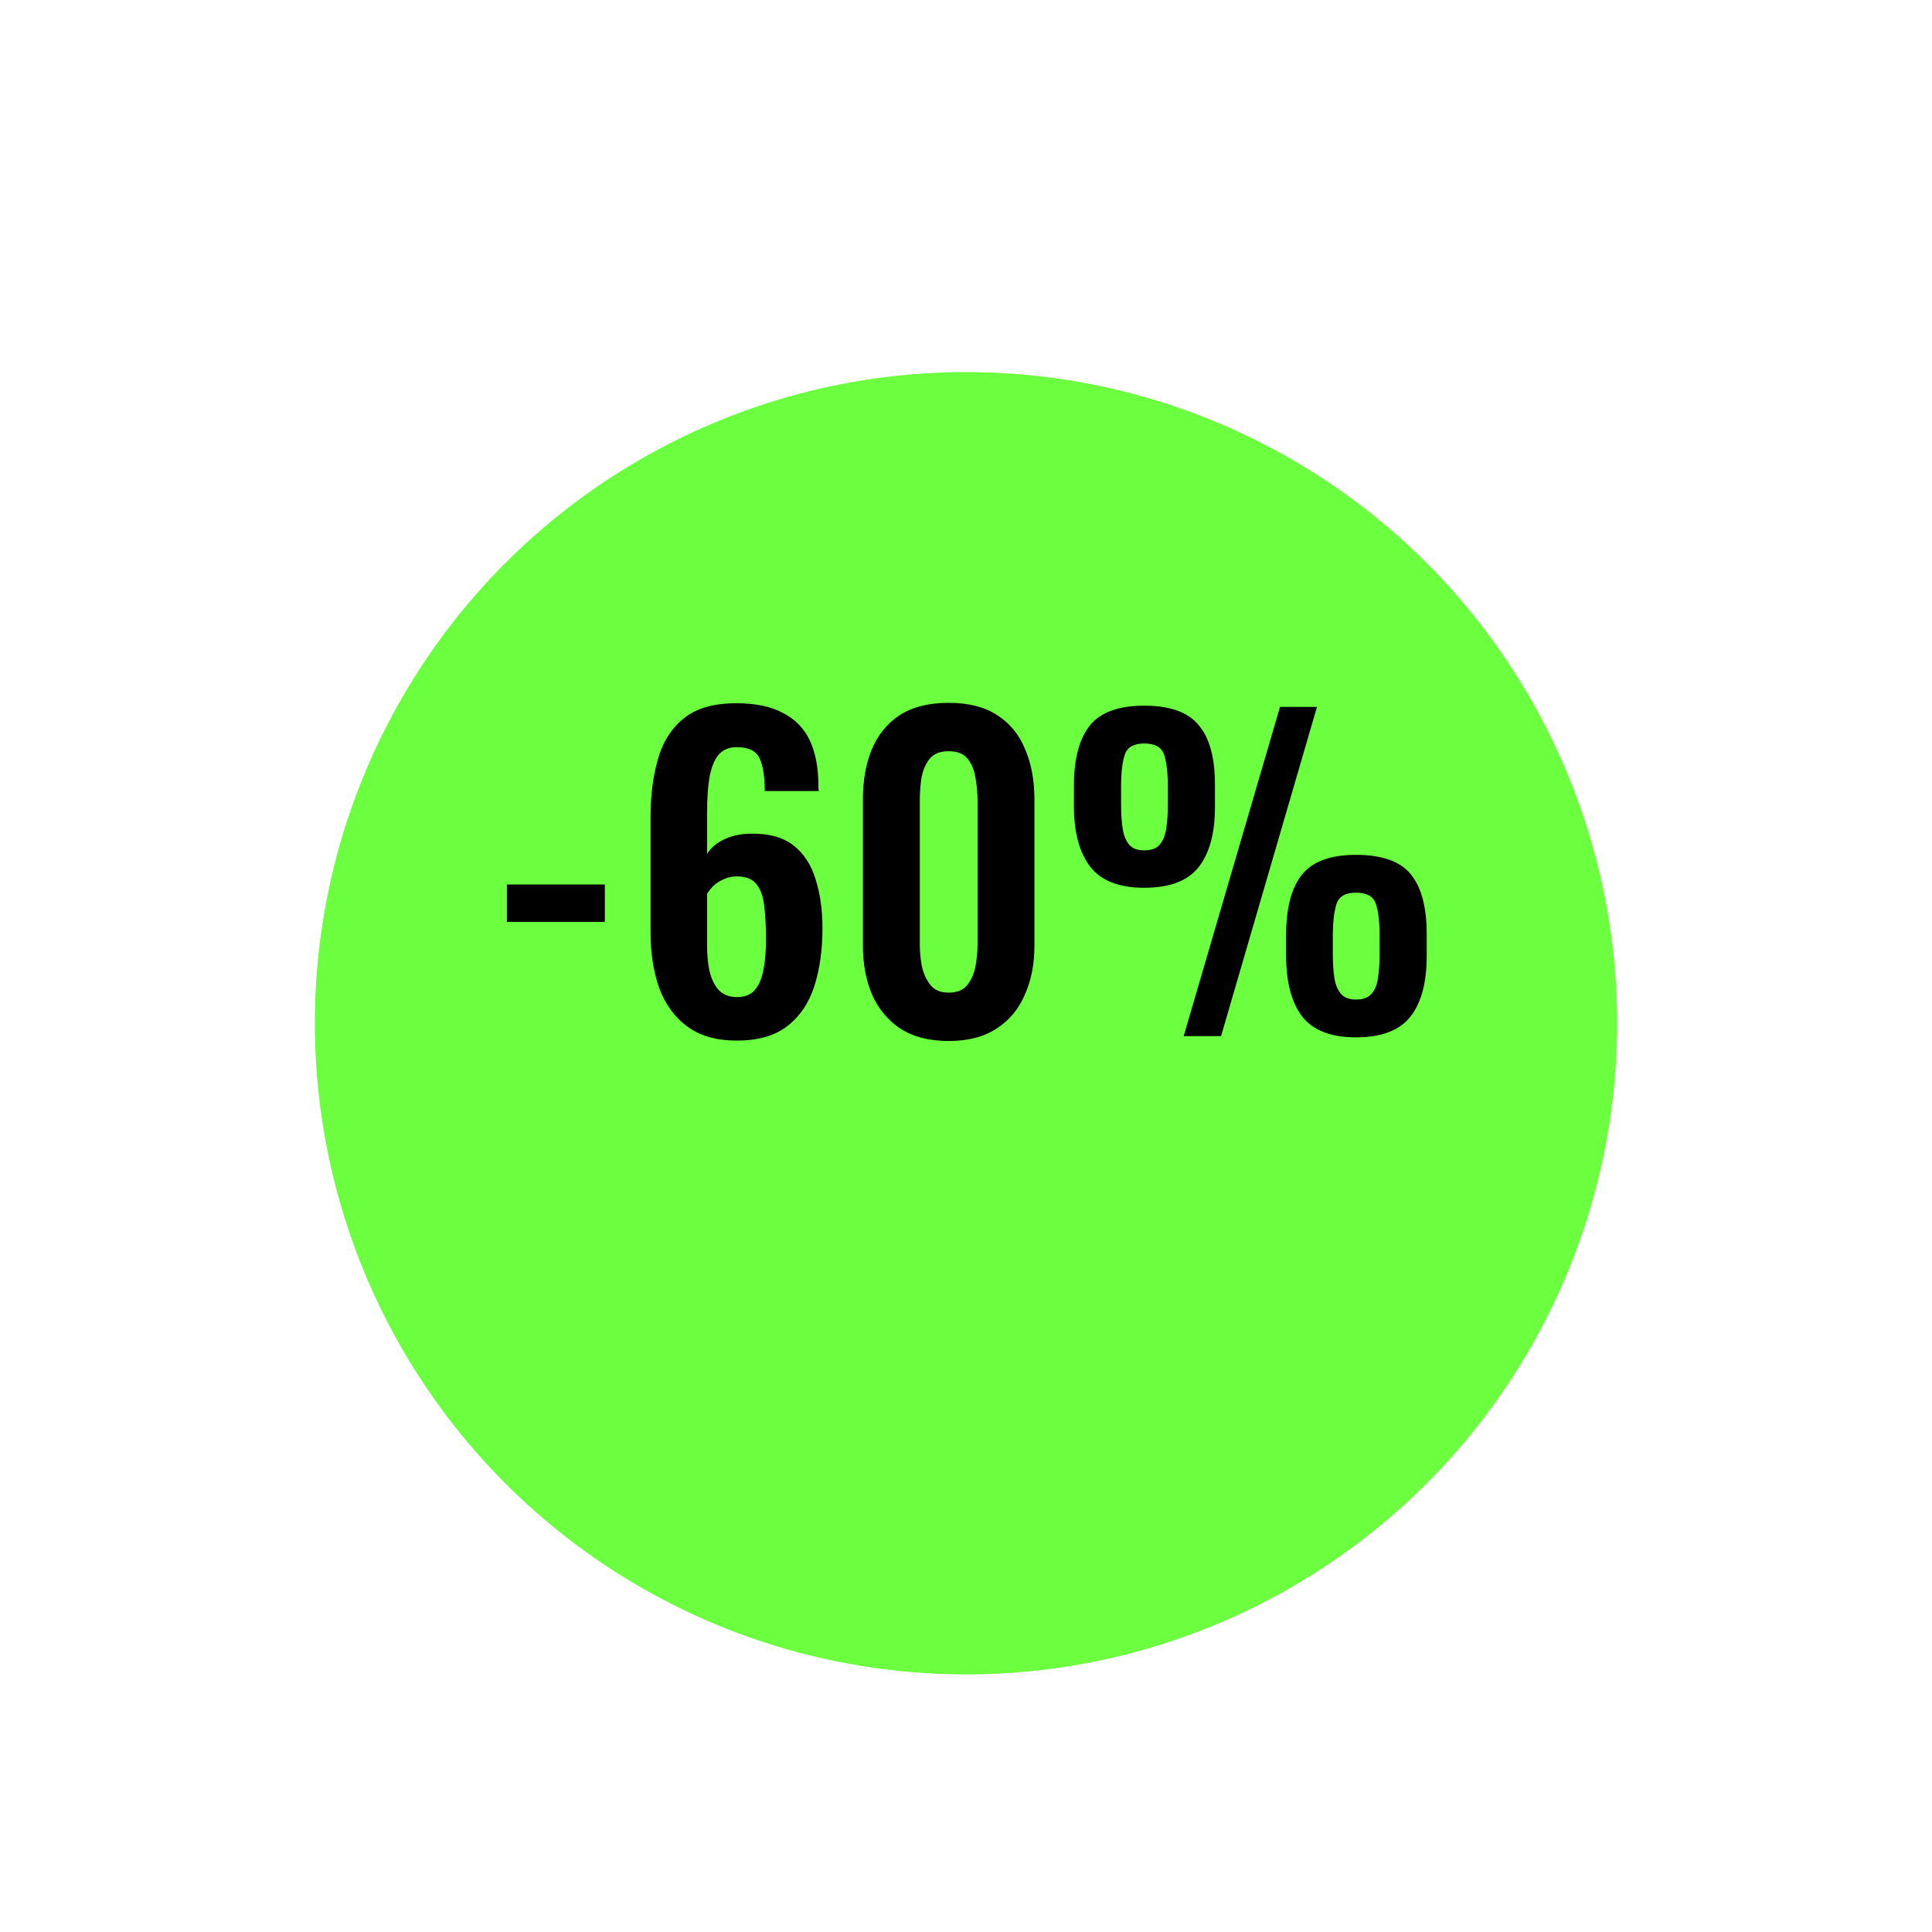
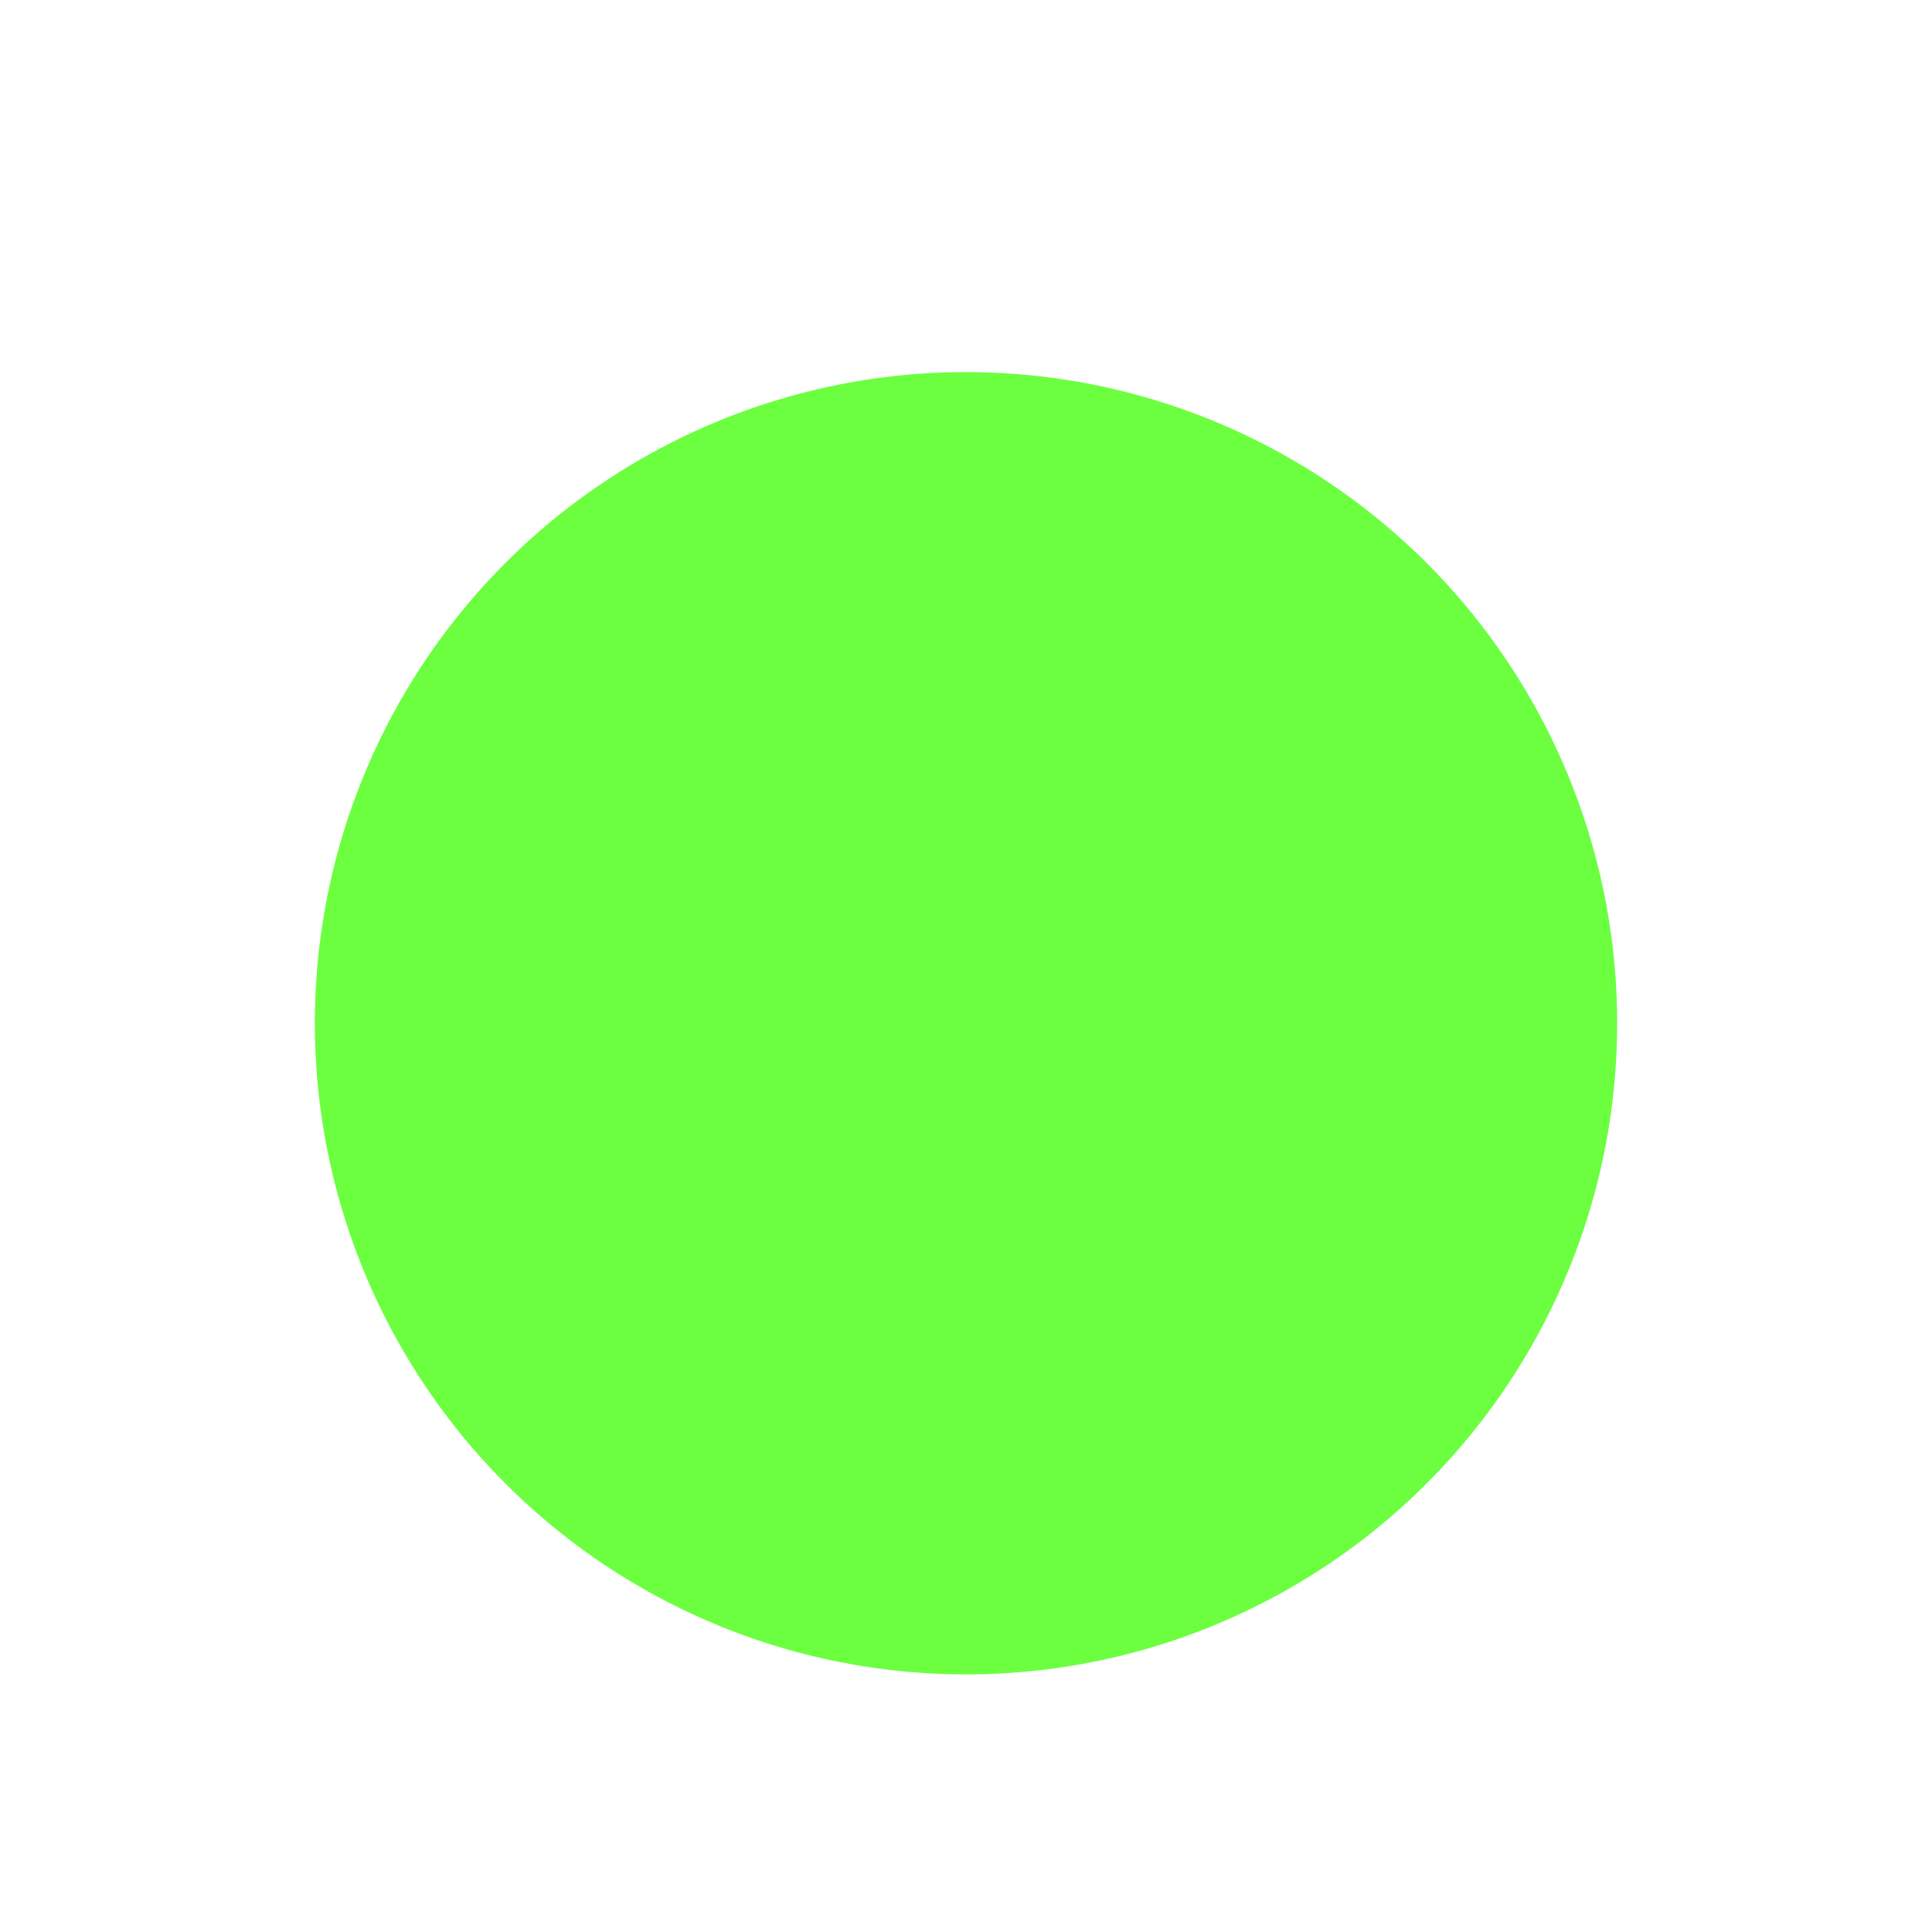
<svg xmlns="http://www.w3.org/2000/svg" width="675" height="675" viewBox="0 0 675 675" fill="none">
  <g filter="url(#filter0_di_706_54)">
    <circle cx="337.5" cy="297.5" r="227.5" fill="#6BFF40" />
  </g>
-   <path d="M177.094 322.097V309.033H211.317V322.097H177.094ZM257.393 363.562C250.293 363.562 244.518 361.905 240.068 358.592C235.619 355.278 232.353 350.782 230.27 345.102C228.282 339.327 227.288 332.889 227.288 325.789V285.46C227.288 277.981 228.14 271.26 229.844 265.296C231.548 259.237 234.578 254.456 238.932 250.953C243.287 247.45 249.393 245.699 257.251 245.699C263.972 245.699 269.416 246.835 273.581 249.107C277.841 251.285 280.965 254.503 282.953 258.763C284.941 263.023 285.936 268.278 285.936 274.526C285.936 274.81 285.936 275.141 285.936 275.52C286.03 275.804 286.078 276.088 286.078 276.372H267.191C267.191 271.26 266.576 267.426 265.345 264.87C264.114 262.313 261.464 261.035 257.393 261.035C254.931 261.035 252.943 261.793 251.429 263.308C249.914 264.822 248.778 267.331 248.021 270.834C247.358 274.242 247.027 278.833 247.027 284.608V298.382C248.352 296.205 250.34 294.501 252.991 293.27C255.736 291.945 258.908 291.282 262.505 291.282C268.753 291.188 273.676 292.56 277.273 295.4C280.871 298.24 283.427 302.169 284.941 307.187C286.551 312.204 287.356 317.932 287.356 324.369C287.356 331.848 286.409 338.569 284.515 344.534C282.622 350.403 279.498 355.042 275.143 358.45C270.788 361.858 264.872 363.562 257.393 363.562ZM257.535 348.368C260.28 348.368 262.363 347.516 263.783 345.812C265.203 344.108 266.197 341.741 266.765 338.711C267.333 335.682 267.617 332.132 267.617 328.061C267.617 323.896 267.428 320.204 267.049 316.985C266.765 313.671 265.913 311.068 264.493 309.175C263.073 307.187 260.706 306.193 257.393 306.193C255.783 306.193 254.269 306.524 252.849 307.187C251.523 307.755 250.34 308.512 249.299 309.459C248.352 310.405 247.595 311.352 247.027 312.299V330.333C247.027 333.552 247.311 336.534 247.879 339.279C248.541 342.025 249.63 344.25 251.145 345.954C252.754 347.563 254.884 348.368 257.535 348.368ZM331.445 363.704C324.724 363.704 319.138 362.284 314.689 359.444C310.334 356.604 307.021 352.675 304.749 347.658C302.571 342.64 301.483 336.865 301.483 330.333V279.354C301.483 272.632 302.524 266.763 304.607 261.745C306.784 256.633 310.05 252.657 314.405 249.817C318.854 246.977 324.535 245.557 331.445 245.557C338.356 245.557 343.989 246.977 348.344 249.817C352.793 252.657 356.059 256.633 358.142 261.745C360.32 266.763 361.408 272.632 361.408 279.354V330.333C361.408 336.865 360.272 342.64 358 347.658C355.823 352.675 352.509 356.604 348.06 359.444C343.705 362.284 338.167 363.704 331.445 363.704ZM331.445 346.806C334.38 346.806 336.558 345.906 337.978 344.108C339.398 342.309 340.344 340.131 340.818 337.575C341.291 335.019 341.528 332.511 341.528 330.049V279.638C341.528 276.987 341.291 274.384 340.818 271.828C340.439 269.177 339.54 266.952 338.12 265.154C336.7 263.355 334.475 262.455 331.445 262.455C328.416 262.455 326.191 263.355 324.771 265.154C323.351 266.952 322.405 269.177 321.931 271.828C321.553 274.384 321.363 276.987 321.363 279.638V330.049C321.363 332.511 321.6 335.019 322.073 337.575C322.641 340.131 323.635 342.309 325.055 344.108C326.475 345.906 328.605 346.806 331.445 346.806ZM413.549 362L447.204 246.977H460.126L426.613 362H413.549ZM399.775 310.169C390.97 310.169 384.675 307.707 380.888 302.785C377.101 297.862 375.208 290.809 375.208 281.626V274.526C375.208 265.154 377.054 258.148 380.746 253.509C384.438 248.87 390.781 246.551 399.775 246.551C408.768 246.551 415.111 248.823 418.803 253.367C422.59 257.817 424.483 264.728 424.483 274.1V281.91C424.483 291.093 422.59 298.098 418.803 302.927C415.016 307.755 408.674 310.169 399.775 310.169ZM399.775 297.104C402.236 297.104 404.035 296.442 405.171 295.116C406.307 293.791 407.064 291.945 407.443 289.578C407.822 287.117 408.011 284.371 408.011 281.342V274.668C408.011 269.934 407.585 266.29 406.733 263.734C405.881 261.083 403.561 259.757 399.775 259.757C396.083 259.757 393.811 261.083 392.959 263.734C392.106 266.29 391.68 269.934 391.68 274.668V281.484C391.68 284.513 391.87 287.211 392.249 289.578C392.627 291.945 393.385 293.791 394.521 295.116C395.657 296.442 397.408 297.104 399.775 297.104ZM473.759 362.426C464.954 362.426 458.659 359.965 454.872 355.042C451.18 350.119 449.334 343.019 449.334 333.741V326.783C449.334 317.411 451.133 310.405 454.73 305.767C458.422 301.033 464.765 298.666 473.759 298.666C482.847 298.666 489.237 300.938 492.929 305.483C496.621 310.027 498.467 316.985 498.467 326.357V334.025C498.467 343.303 496.574 350.356 492.787 355.184C489 360.012 482.657 362.426 473.759 362.426ZM473.759 349.22C476.22 349.22 478.019 348.557 479.155 347.232C480.385 345.906 481.143 344.06 481.427 341.693C481.805 339.327 481.995 336.629 481.995 333.599V326.783C481.995 322.05 481.569 318.405 480.717 315.849C479.865 313.198 477.545 311.873 473.759 311.873C470.066 311.873 467.794 313.198 466.942 315.849C466.09 318.5 465.664 322.144 465.664 326.783V333.599C465.664 336.723 465.854 339.469 466.232 341.835C466.611 344.108 467.368 345.906 468.504 347.232C469.64 348.557 471.392 349.22 473.759 349.22Z" fill="black" />
  <defs>
    <filter id="filter0_di_706_54" x="0" y="0" width="675" height="675" filterUnits="userSpaceOnUse" color-interpolation-filters="sRGB">
      <feFlood flood-opacity="0" result="BackgroundImageFix" />
      <feColorMatrix in="SourceAlpha" type="matrix" values="0 0 0 0 0 0 0 0 0 0 0 0 0 0 0 0 0 0 127 0" result="hardAlpha" />
      <feMorphology radius="10" operator="dilate" in="SourceAlpha" result="effect1_dropShadow_706_54" />
      <feOffset dy="40" />
      <feGaussianBlur stdDeviation="50" />
      <feComposite in2="hardAlpha" operator="out" />
      <feColorMatrix type="matrix" values="0 0 0 0 0 0 0 0 0 0 0 0 0 0 0 0 0 0 0.19 0" />
      <feBlend mode="normal" in2="BackgroundImageFix" result="effect1_dropShadow_706_54" />
      <feBlend mode="normal" in="SourceGraphic" in2="effect1_dropShadow_706_54" result="shape" />
      <feColorMatrix in="SourceAlpha" type="matrix" values="0 0 0 0 0 0 0 0 0 0 0 0 0 0 0 0 0 0 127 0" result="hardAlpha" />
      <feOffset dy="20" />
      <feGaussianBlur stdDeviation="20" />
      <feComposite in2="hardAlpha" operator="arithmetic" k2="-1" k3="1" />
      <feColorMatrix type="matrix" values="0 0 0 0 1 0 0 0 0 1 0 0 0 0 1 0 0 0 0.36 0" />
      <feBlend mode="normal" in2="shape" result="effect2_innerShadow_706_54" />
    </filter>
  </defs>
</svg>